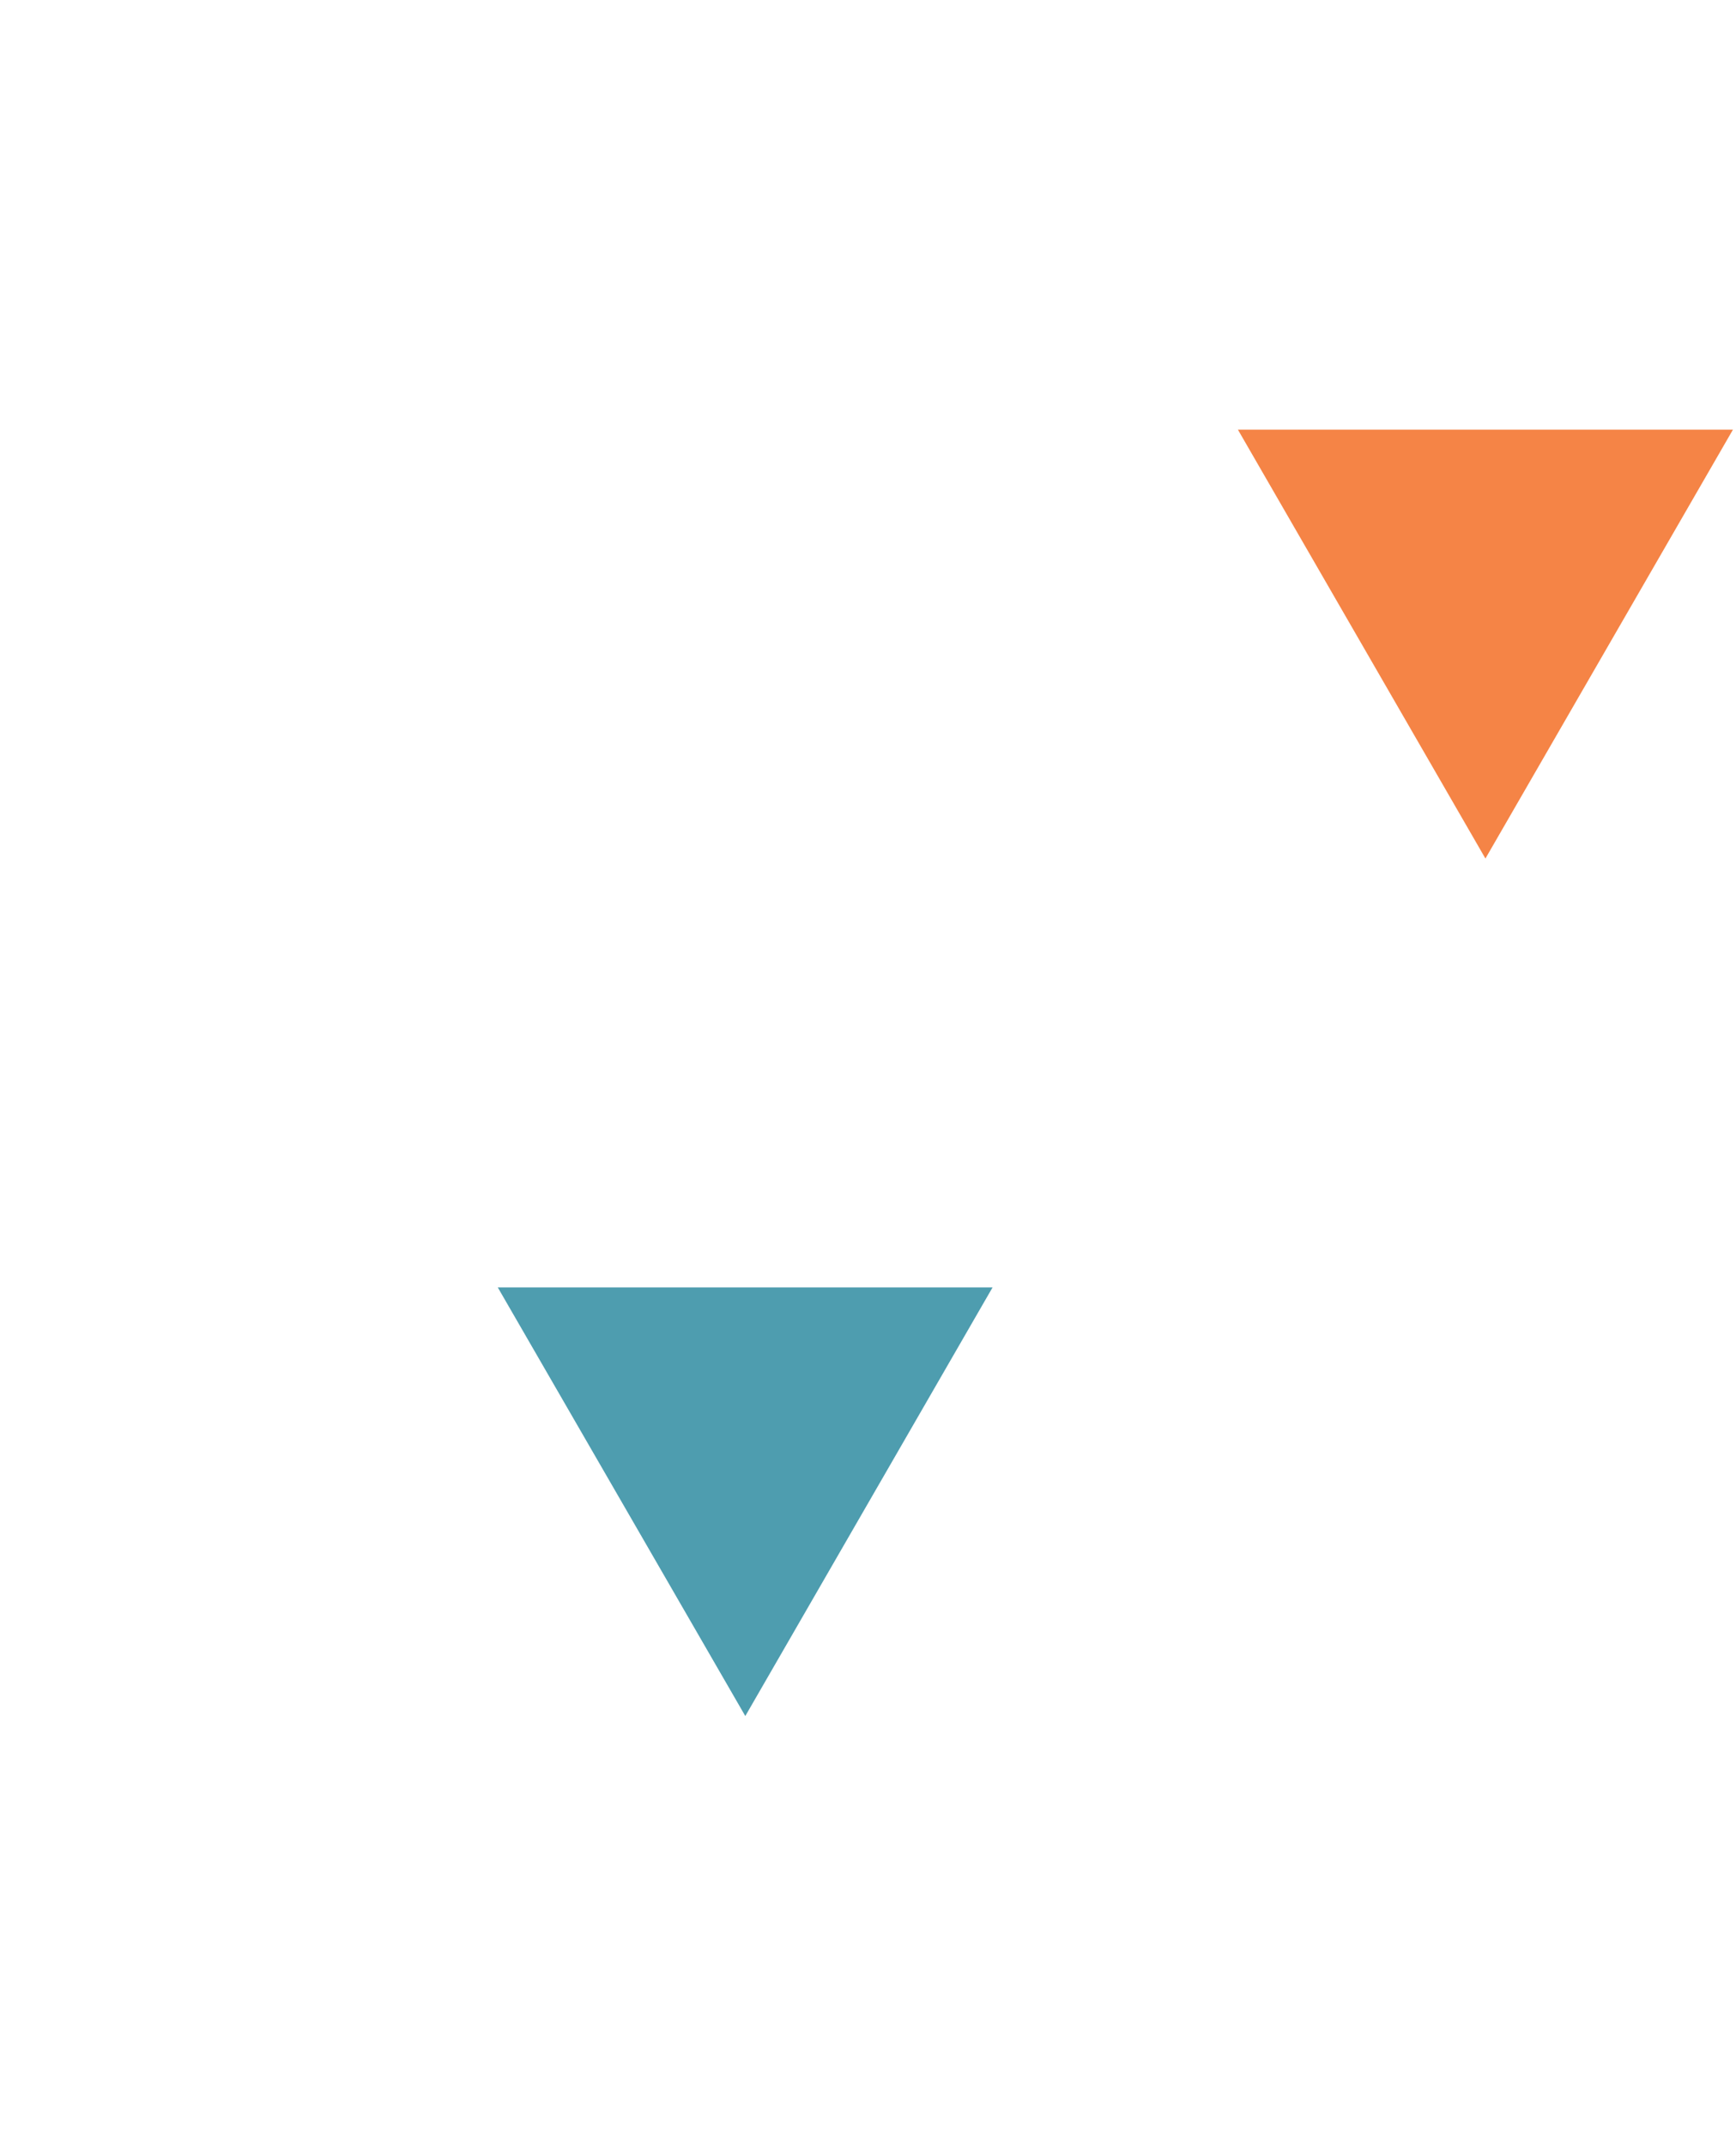
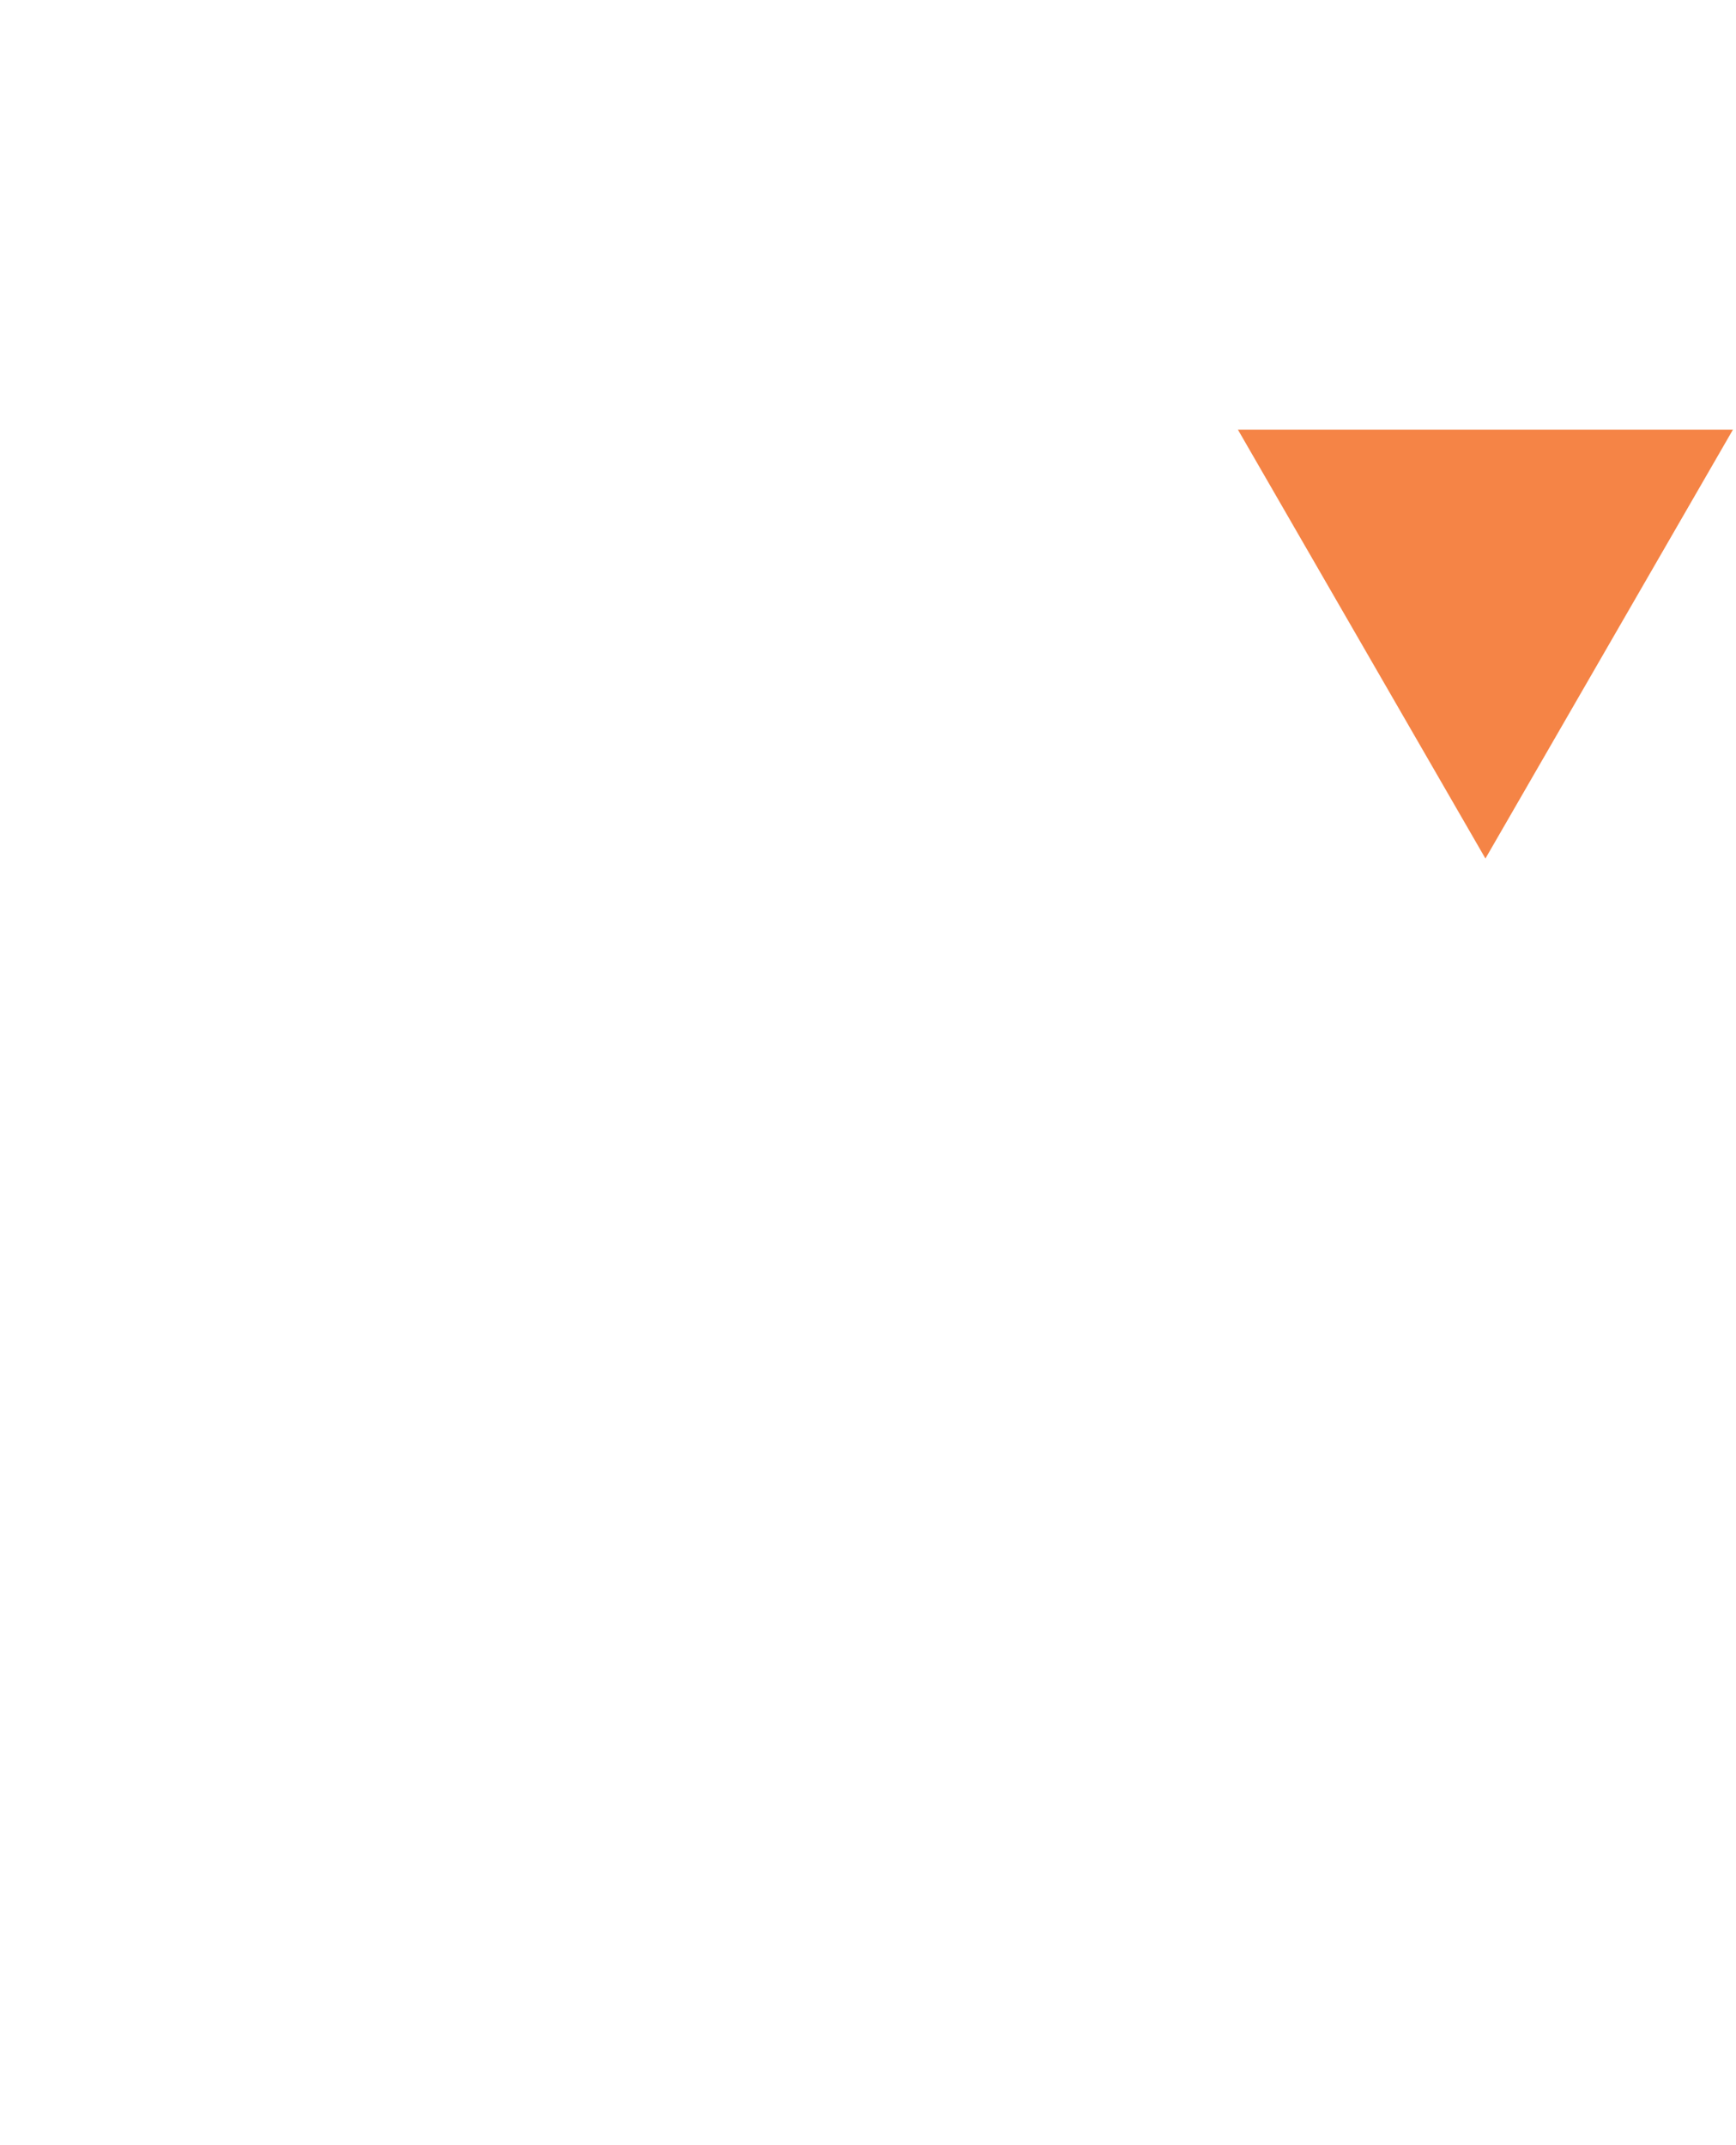
<svg xmlns="http://www.w3.org/2000/svg" width="438" height="541" viewBox="0 0 438 541" fill="none">
-   <path fill-rule="evenodd" clip-rule="evenodd" d="M125.592 324.714L250.43 324.714L188.042 432.825L125.592 324.714Z" fill="#4E9DAF" />
-   <path fill-rule="evenodd" clip-rule="evenodd" d="M312.33 108.37L437.229 108.37L374.78 216.542L312.33 108.37Z" fill="#F58446" />
+   <path fill-rule="evenodd" clip-rule="evenodd" d="M312.33 108.37L437.229 108.37L374.78 216.542Z" fill="#F58446" />
</svg>